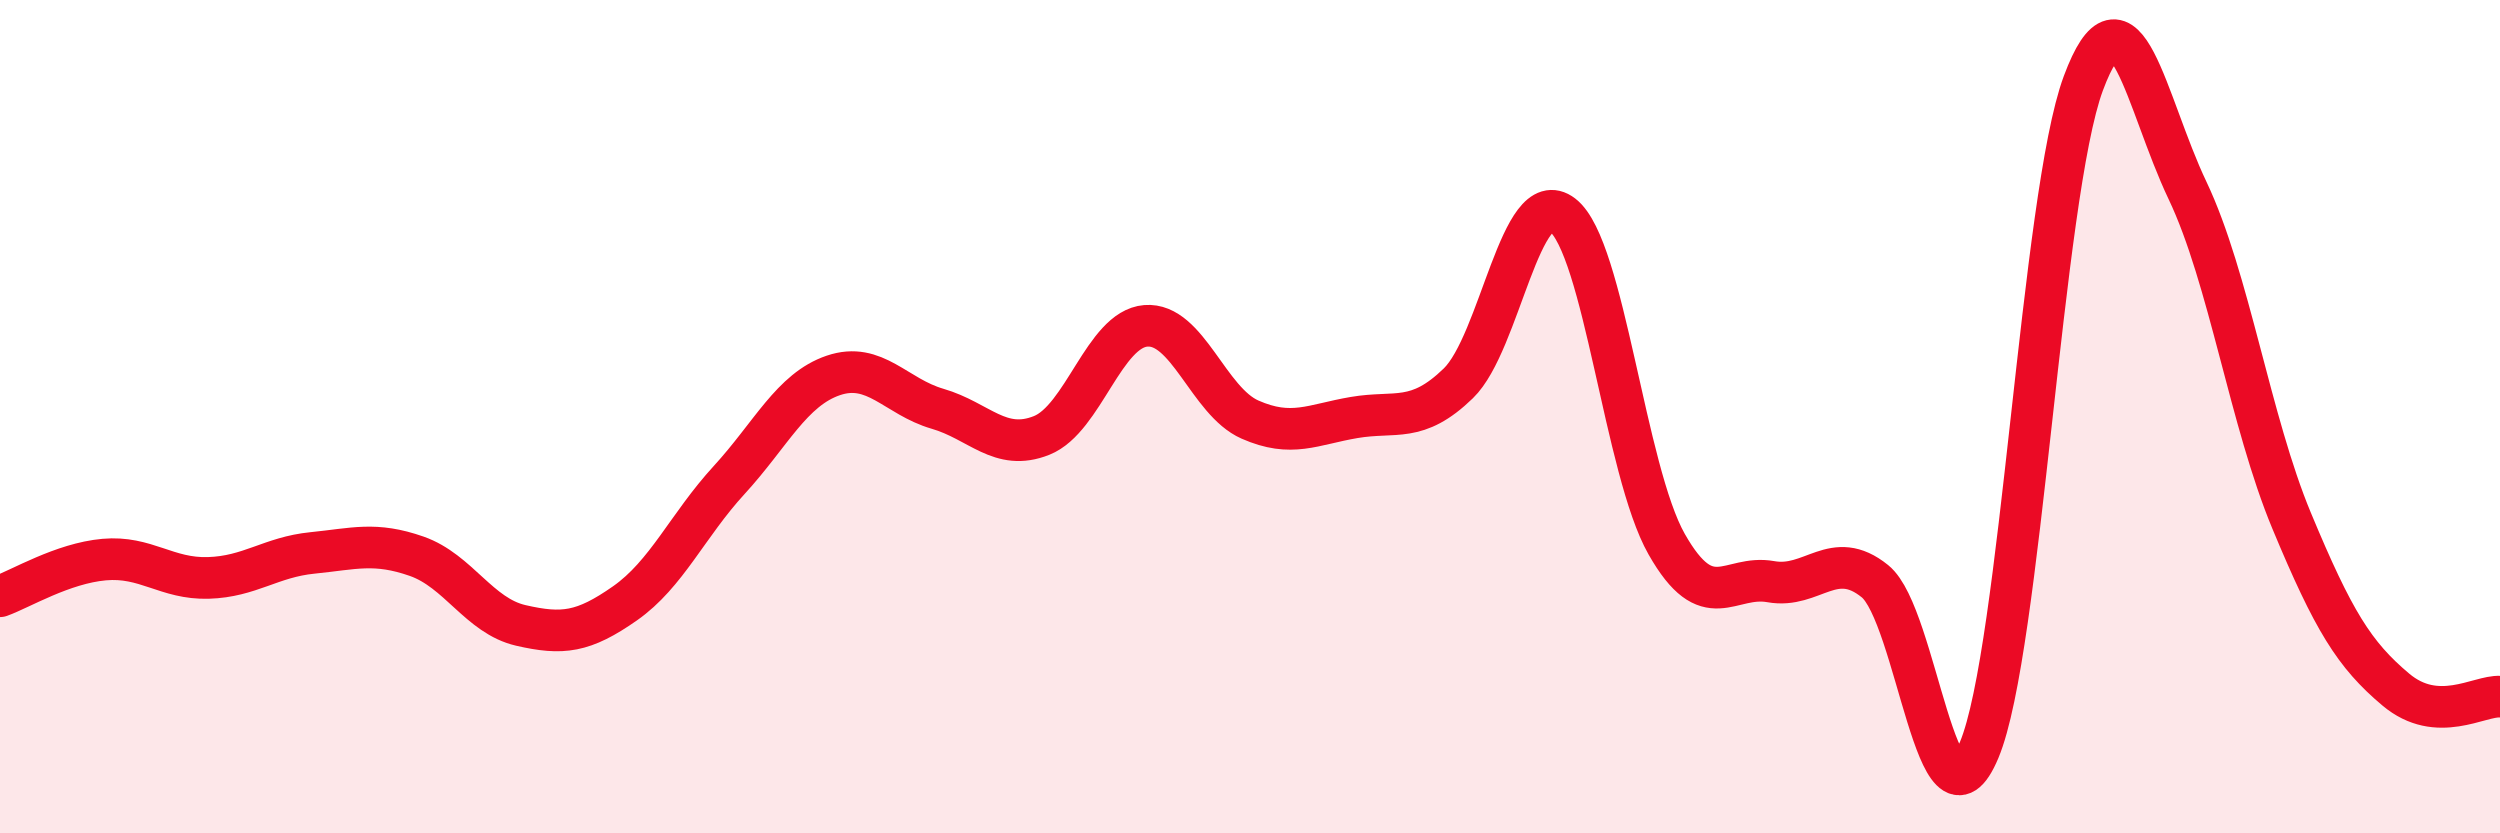
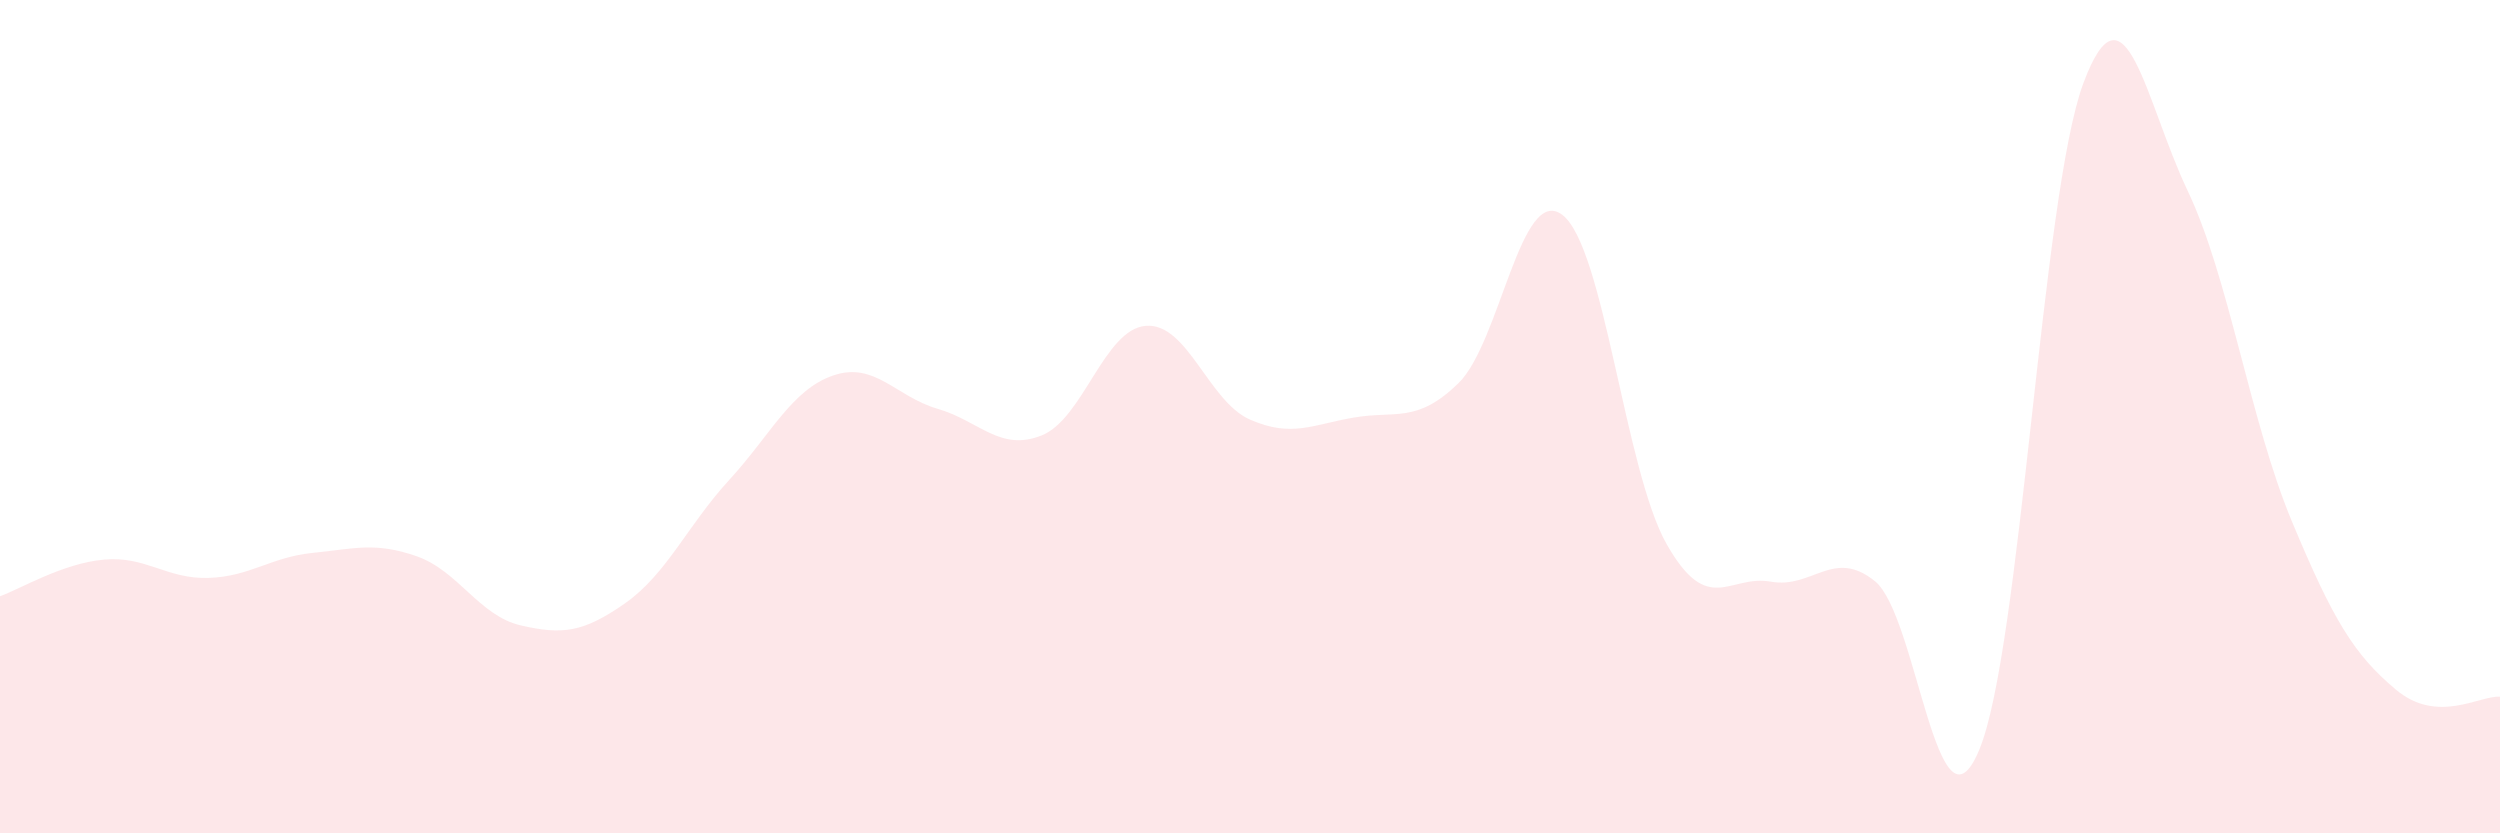
<svg xmlns="http://www.w3.org/2000/svg" width="60" height="20" viewBox="0 0 60 20">
  <path d="M 0,14.31 C 0.5,14.13 1.5,13.52 2.5,13.43 C 3.5,13.34 4,13.9 5,13.87 C 6,13.84 6.5,13.37 7.5,13.27 C 8.5,13.17 9,13 10,13.35 C 11,13.7 11.5,14.78 12.5,15.01 C 13.5,15.24 14,15.18 15,14.48 C 16,13.78 16.5,12.61 17.5,11.52 C 18.5,10.43 19,9.35 20,9.01 C 21,8.67 21.5,9.52 22.5,9.81 C 23.5,10.1 24,10.85 25,10.45 C 26,10.05 26.5,7.9 27.5,7.82 C 28.5,7.74 29,9.63 30,10.07 C 31,10.51 31.5,10.19 32.5,10.02 C 33.5,9.85 34,10.17 35,9.2 C 36,8.23 36.5,4.39 37.5,5.16 C 38.5,5.93 39,11.3 40,13.06 C 41,14.82 41.5,13.78 42.5,13.96 C 43.5,14.14 44,13.14 45,13.95 C 46,14.76 46.5,20.39 47.5,18 C 48.5,15.61 49,4.69 50,2 C 51,-0.69 51.5,2.47 52.5,4.57 C 53.5,6.67 54,10.1 55,12.5 C 56,14.9 56.5,15.71 57.5,16.55 C 58.5,17.39 59.5,16.69 60,16.72L60 20L0 20Z" fill="#EB0A25" opacity="0.1" stroke-linecap="round" stroke-linejoin="round" />
-   <path d="M 0,14.31 C 0.5,14.13 1.5,13.52 2.5,13.43 C 3.5,13.34 4,13.9 5,13.87 C 6,13.84 6.5,13.37 7.5,13.27 C 8.5,13.17 9,13 10,13.35 C 11,13.7 11.5,14.78 12.5,15.01 C 13.5,15.24 14,15.18 15,14.48 C 16,13.78 16.5,12.61 17.5,11.52 C 18.5,10.43 19,9.35 20,9.01 C 21,8.67 21.5,9.52 22.5,9.81 C 23.5,10.1 24,10.85 25,10.45 C 26,10.05 26.5,7.9 27.5,7.82 C 28.5,7.74 29,9.63 30,10.07 C 31,10.51 31.5,10.19 32.5,10.02 C 33.5,9.85 34,10.17 35,9.2 C 36,8.23 36.5,4.39 37.5,5.16 C 38.5,5.93 39,11.3 40,13.06 C 41,14.82 41.5,13.78 42.5,13.96 C 43.5,14.14 44,13.14 45,13.95 C 46,14.76 46.5,20.39 47.5,18 C 48.5,15.61 49,4.69 50,2 C 51,-0.69 51.5,2.47 52.5,4.57 C 53.5,6.67 54,10.1 55,12.5 C 56,14.9 56.5,15.71 57.5,16.55 C 58.5,17.39 59.5,16.69 60,16.72" stroke="#EB0A25" stroke-width="1" fill="none" stroke-linecap="round" stroke-linejoin="round" />
</svg>